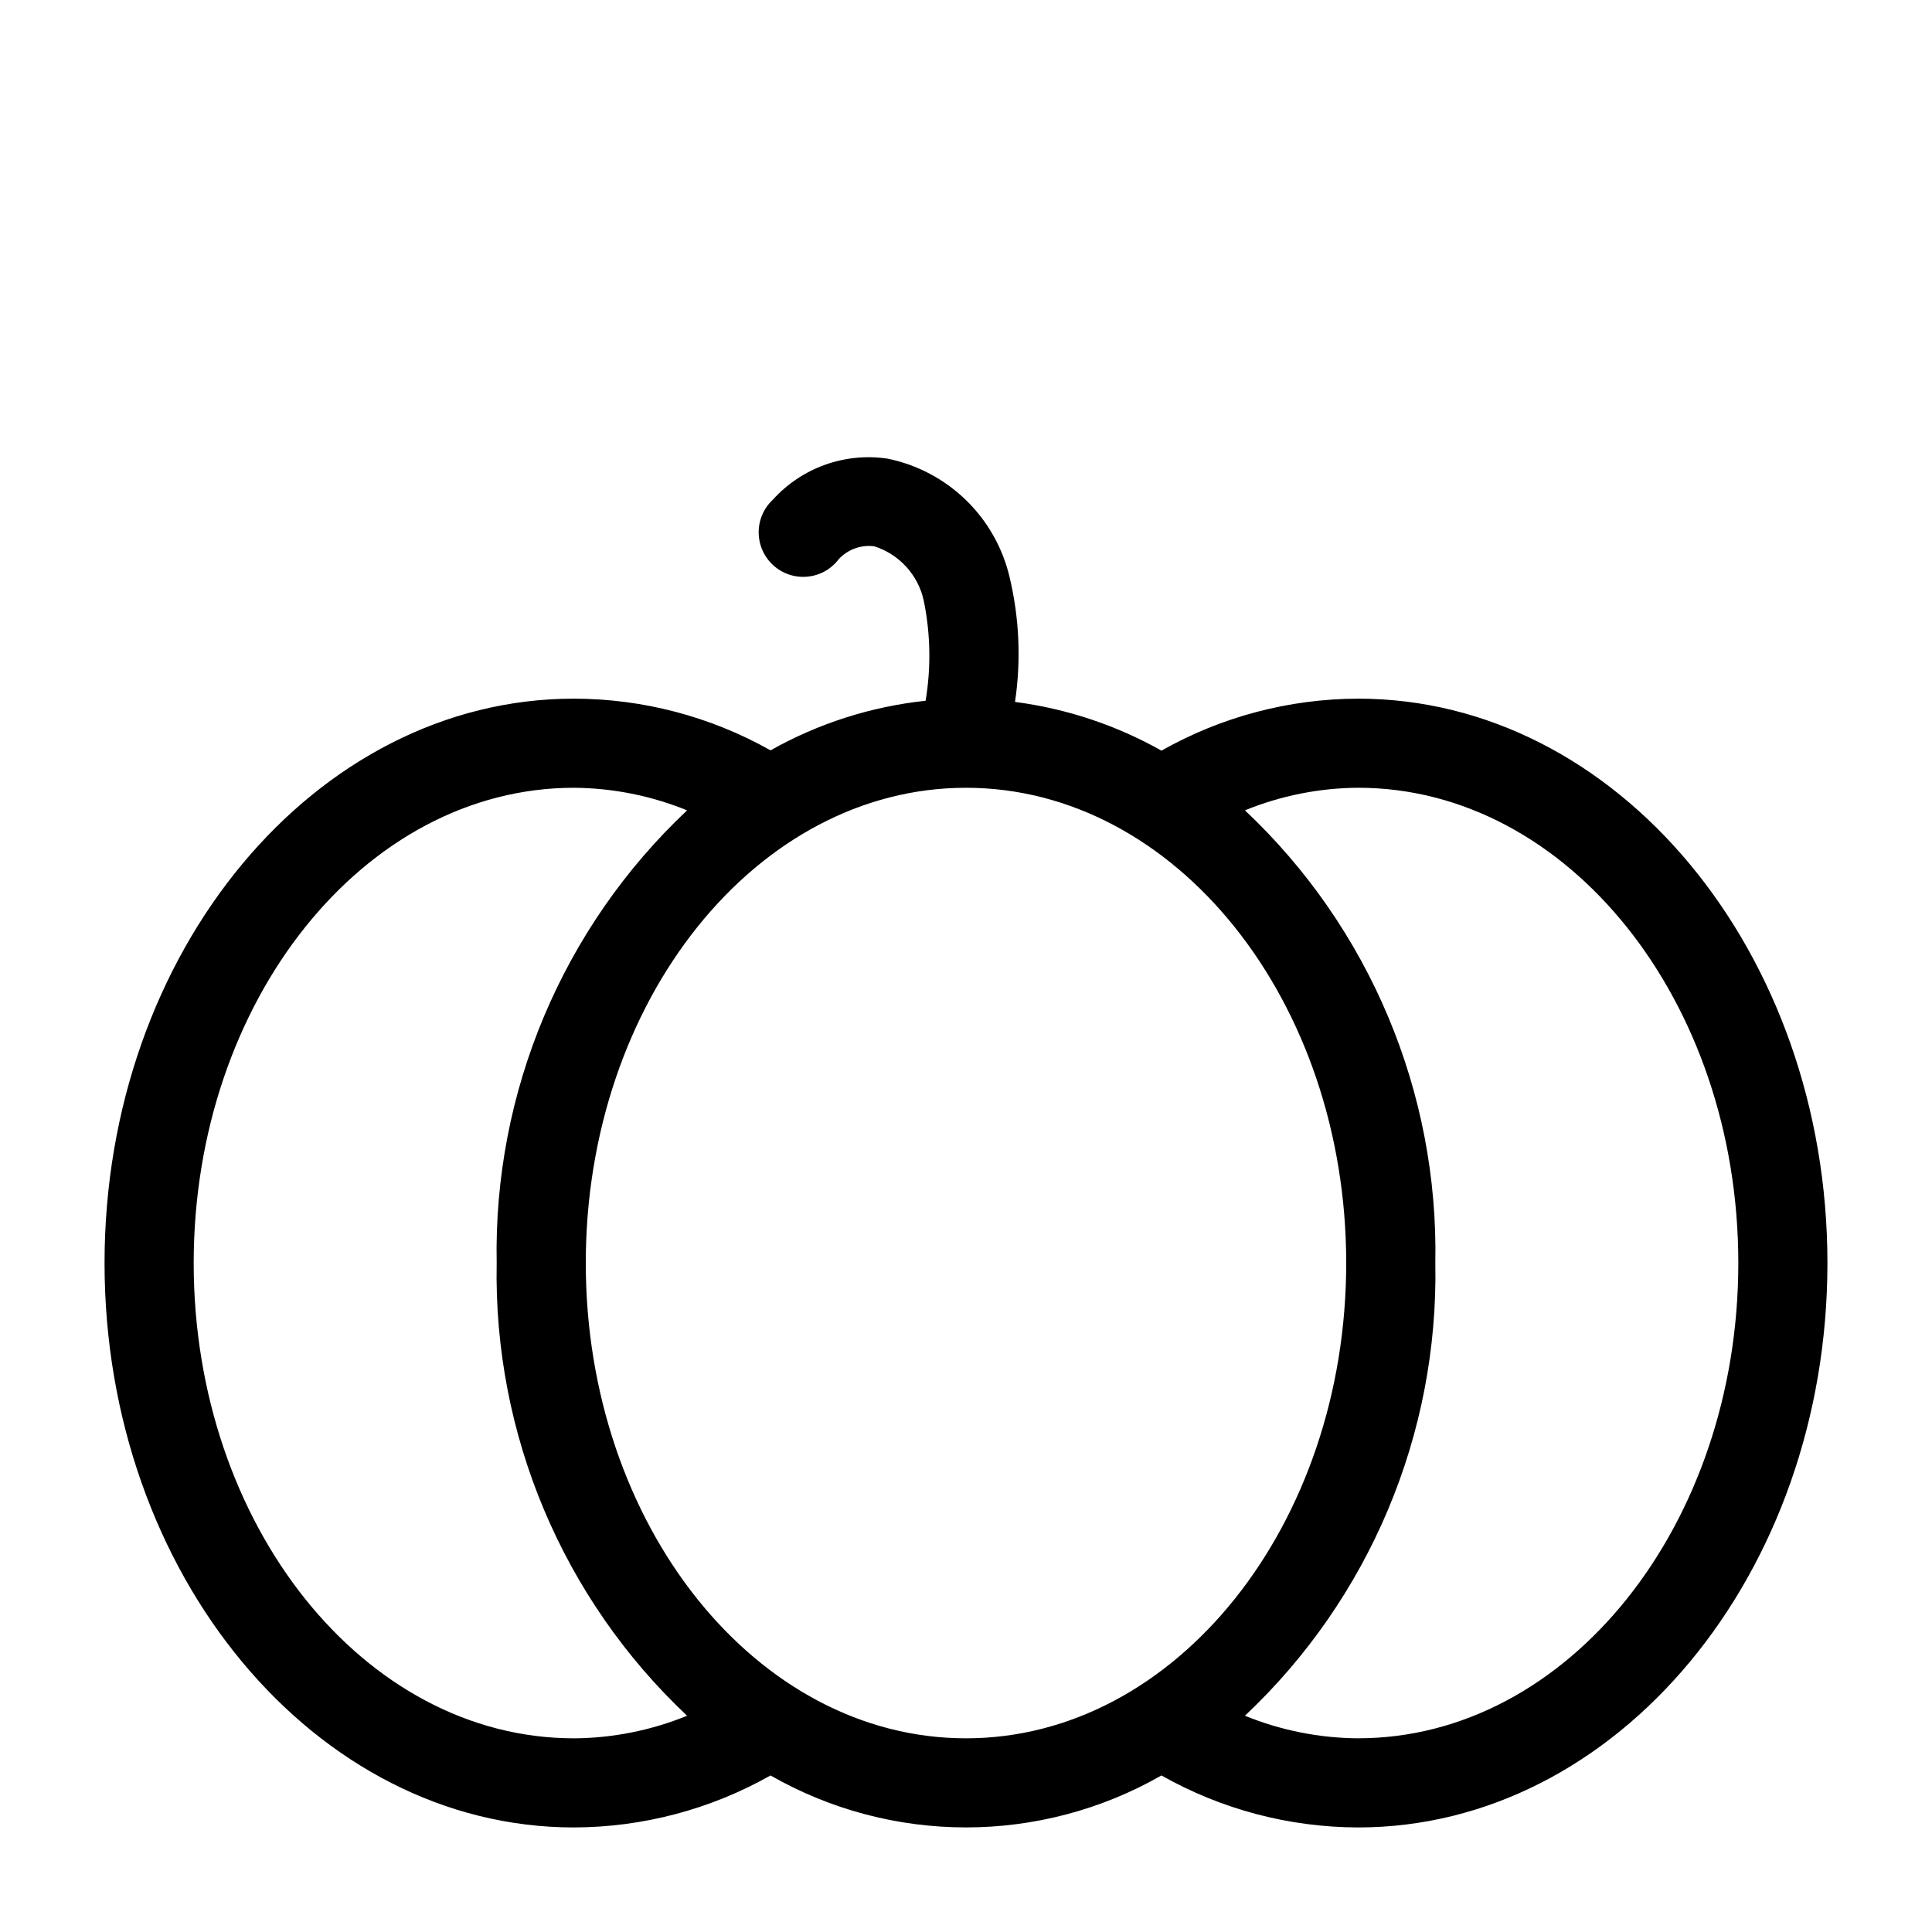
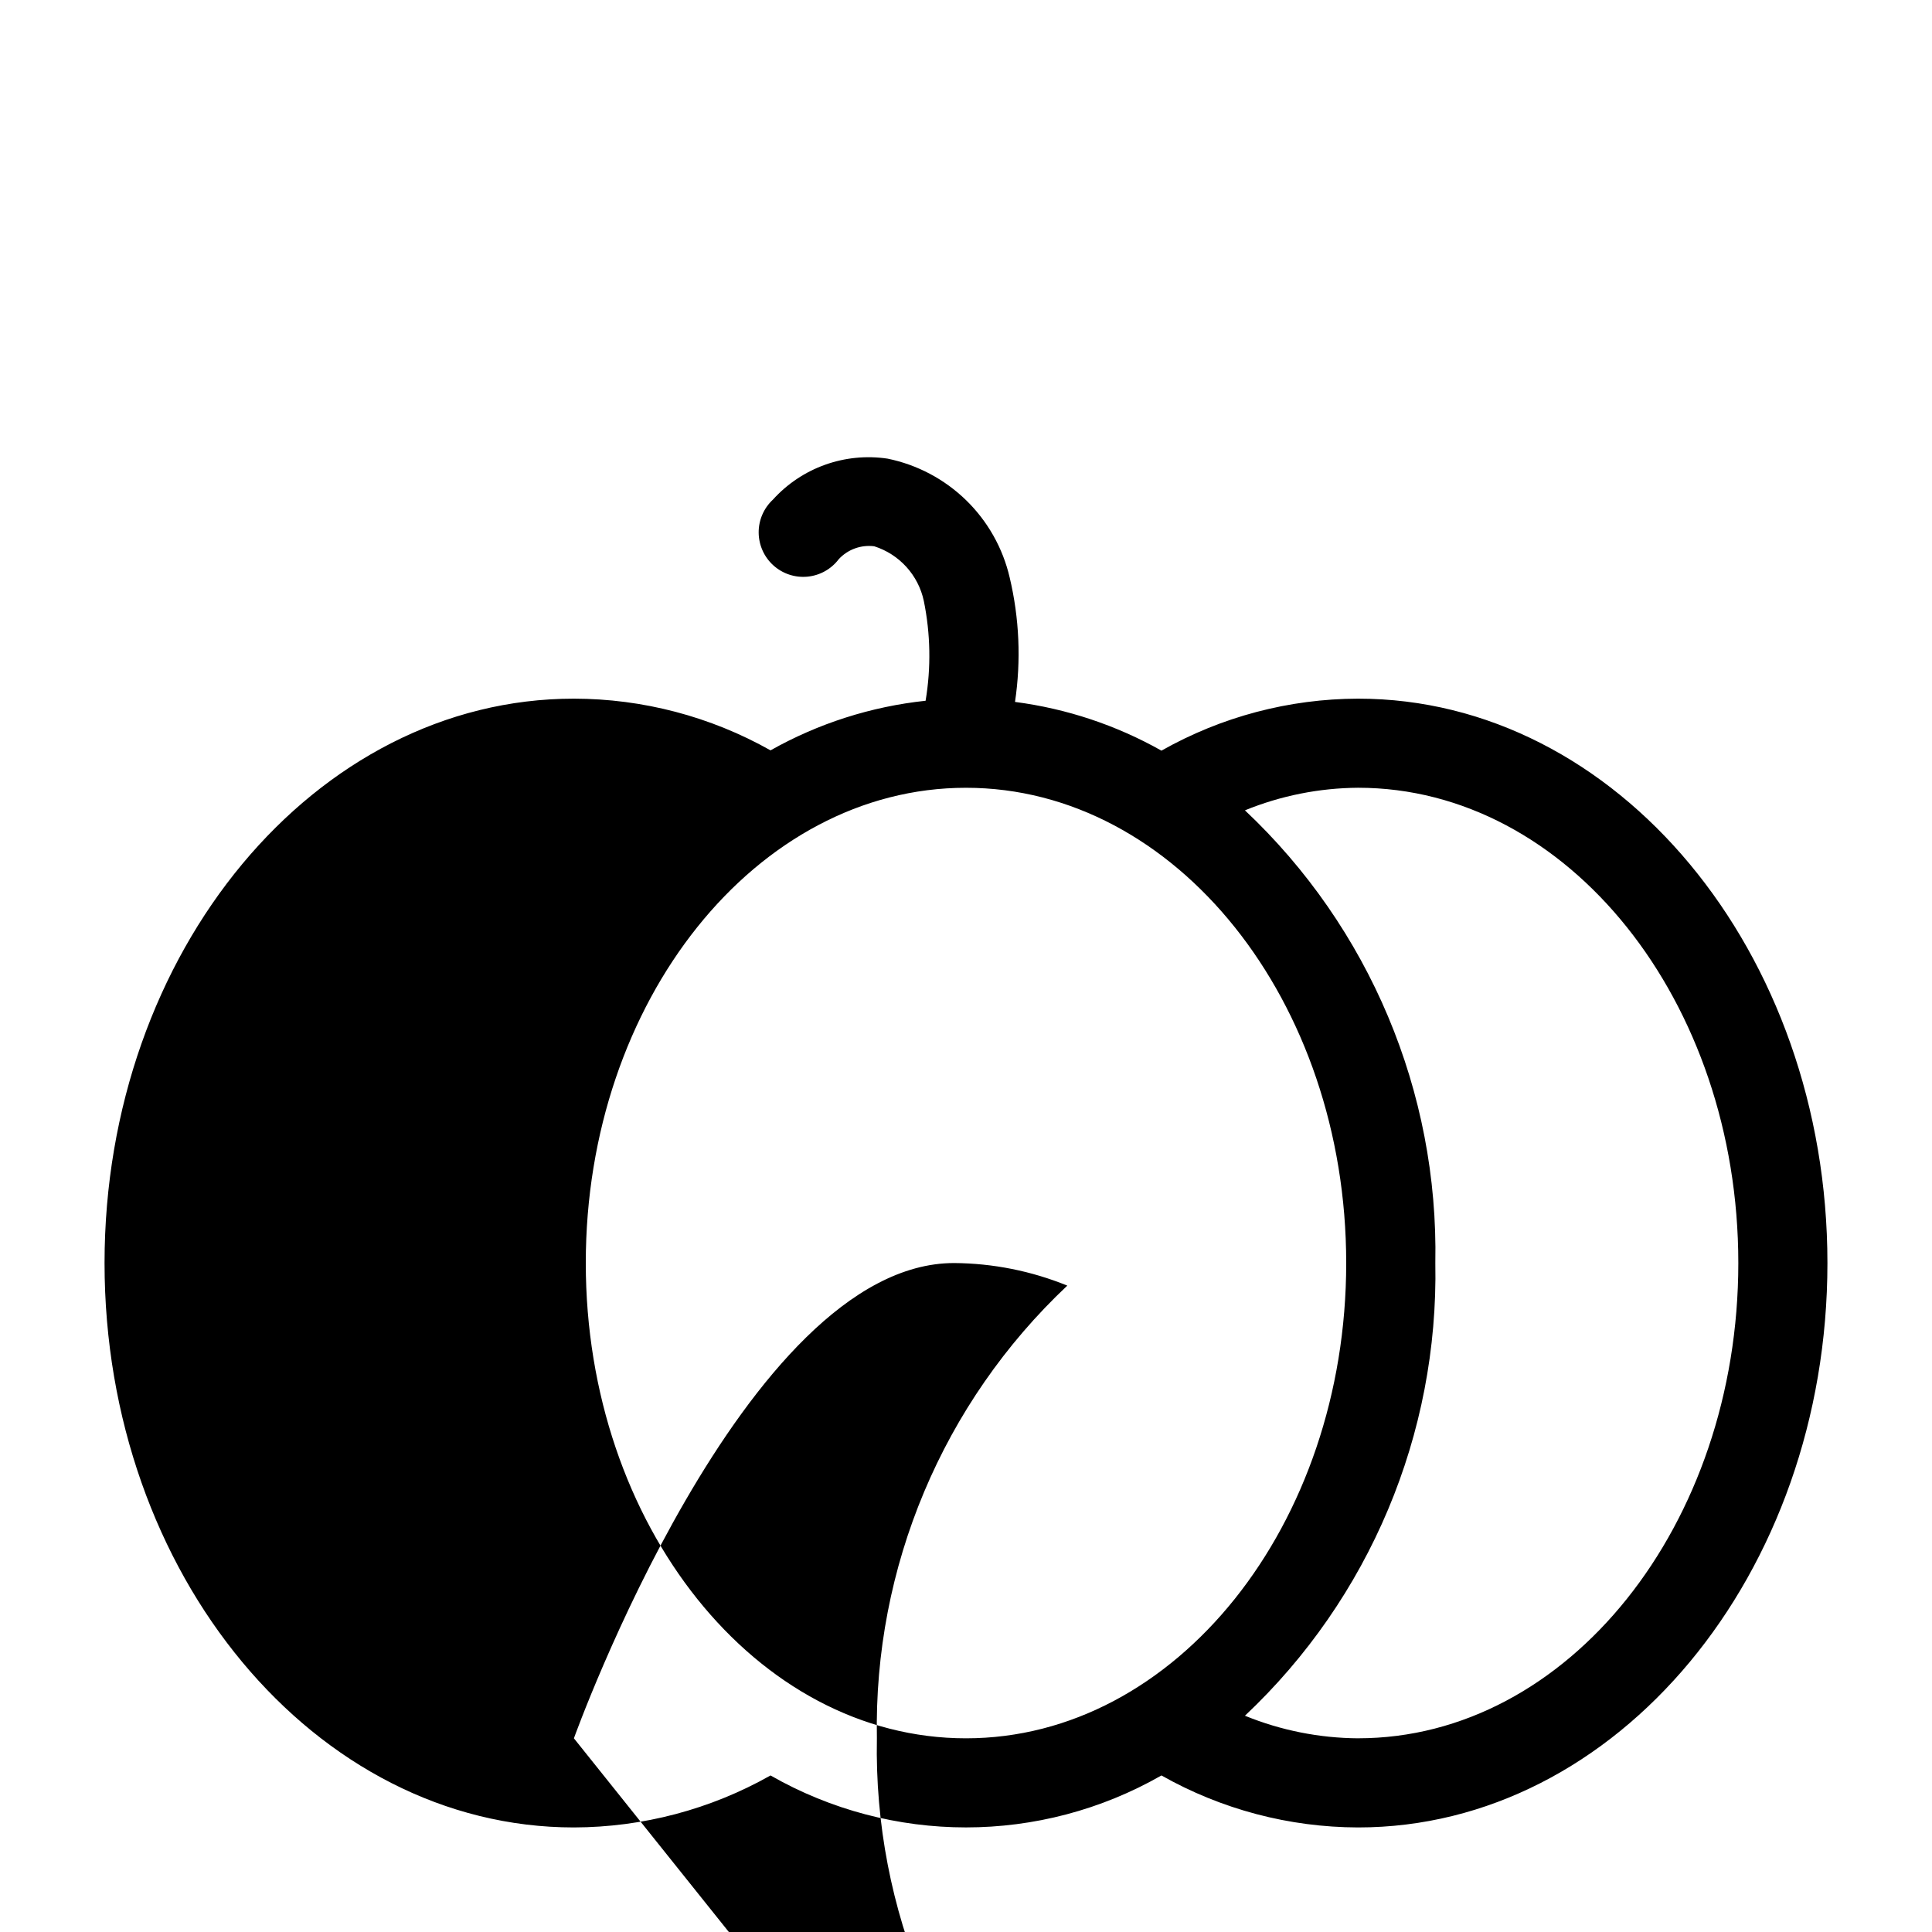
<svg xmlns="http://www.w3.org/2000/svg" fill="#000000" width="800px" height="800px" version="1.1" viewBox="144 144 512 512">
-   <path d="m503.91 329.15c-18.266 0.043-36.215 4.785-52.113 13.777-11.988-6.754-25.164-11.137-38.809-12.91 1.633-10.984 1.152-22.18-1.418-32.984-1.812-7.793-5.824-14.906-11.559-20.488-5.738-5.578-12.953-9.398-20.797-11-11.309-1.691-22.711 2.387-30.383 10.863-2.43 2.258-3.801 5.43-3.777 8.742 0.027 3.316 1.441 6.469 3.906 8.688 2.461 2.219 5.742 3.301 9.043 2.981 3.301-0.32 6.312-2.016 8.301-4.664 2.398-2.566 5.883-3.828 9.371-3.387 3.273 1.039 6.215 2.926 8.523 5.469 2.312 2.547 3.906 5.656 4.621 9.016 1.781 8.715 1.941 17.68 0.473 26.453-14.449 1.539-28.434 6.012-41.094 13.145-15.906-8.965-33.852-13.68-52.113-13.699-68.562 0-124.38 67.07-124.38 149.57s55.812 149.57 124.38 149.57h-0.004c18.27-0.043 36.215-4.785 52.113-13.777 32.094 18.359 71.508 18.359 103.6 0 15.898 8.992 33.848 13.734 52.113 13.777 68.562 0 124.38-67.07 124.38-149.57s-55.816-149.57-124.38-149.57zm-207.82 275.52c-55.574 0-100.76-56.523-100.76-125.95s45.184-125.95 100.76-125.95c10.289 0.07 20.469 2.098 29.996 5.984-33.008 31.07-51.336 74.648-50.461 119.97-0.875 45.32 17.453 88.898 50.461 119.97-9.527 3.887-19.707 5.914-29.996 5.984zm3.148-125.95c0-69.43 45.184-125.95 100.76-125.95s100.76 56.52 100.76 125.95c0.004 69.43-45.184 125.95-100.76 125.95-55.578 0-100.76-56.523-100.76-125.95zm204.67 125.95h0.004c-10.289-0.07-20.469-2.098-29.992-5.984 33.004-31.07 51.332-74.648 50.457-119.97 0.875-45.32-17.453-88.898-50.457-119.97 9.523-3.887 19.703-5.914 29.992-5.984 55.574 0 100.76 56.523 100.76 125.95s-45.188 125.95-100.76 125.95z" />
+   <path d="m503.91 329.15c-18.266 0.043-36.215 4.785-52.113 13.777-11.988-6.754-25.164-11.137-38.809-12.91 1.633-10.984 1.152-22.18-1.418-32.984-1.812-7.793-5.824-14.906-11.559-20.488-5.738-5.578-12.953-9.398-20.797-11-11.309-1.691-22.711 2.387-30.383 10.863-2.43 2.258-3.801 5.43-3.777 8.742 0.027 3.316 1.441 6.469 3.906 8.688 2.461 2.219 5.742 3.301 9.043 2.981 3.301-0.32 6.312-2.016 8.301-4.664 2.398-2.566 5.883-3.828 9.371-3.387 3.273 1.039 6.215 2.926 8.523 5.469 2.312 2.547 3.906 5.656 4.621 9.016 1.781 8.715 1.941 17.68 0.473 26.453-14.449 1.539-28.434 6.012-41.094 13.145-15.906-8.965-33.852-13.68-52.113-13.699-68.562 0-124.38 67.07-124.38 149.57s55.812 149.57 124.38 149.57h-0.004c18.27-0.043 36.215-4.785 52.113-13.777 32.094 18.359 71.508 18.359 103.6 0 15.898 8.992 33.848 13.734 52.113 13.777 68.562 0 124.38-67.07 124.38-149.57s-55.816-149.57-124.38-149.57zm-207.82 275.52s45.184-125.95 100.76-125.95c10.289 0.07 20.469 2.098 29.996 5.984-33.008 31.07-51.336 74.648-50.461 119.97-0.875 45.32 17.453 88.898 50.461 119.97-9.527 3.887-19.707 5.914-29.996 5.984zm3.148-125.95c0-69.43 45.184-125.95 100.76-125.95s100.76 56.52 100.76 125.95c0.004 69.43-45.184 125.95-100.76 125.95-55.578 0-100.76-56.523-100.76-125.95zm204.67 125.95h0.004c-10.289-0.07-20.469-2.098-29.992-5.984 33.004-31.07 51.332-74.648 50.457-119.97 0.875-45.32-17.453-88.898-50.457-119.97 9.523-3.887 19.703-5.914 29.992-5.984 55.574 0 100.76 56.523 100.76 125.95s-45.188 125.95-100.76 125.95z" />
</svg>